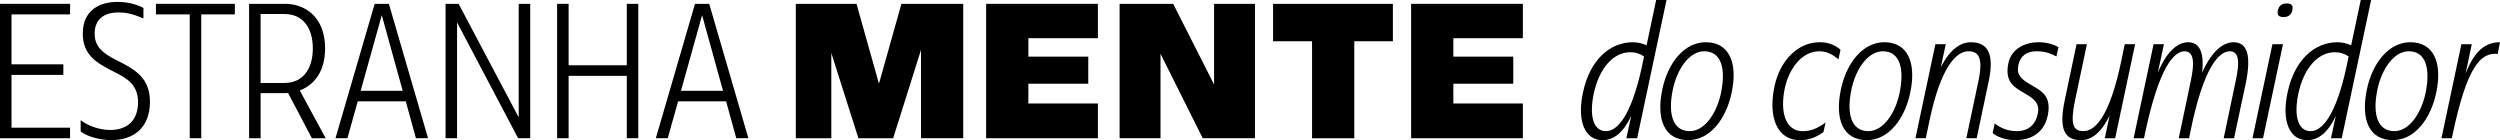
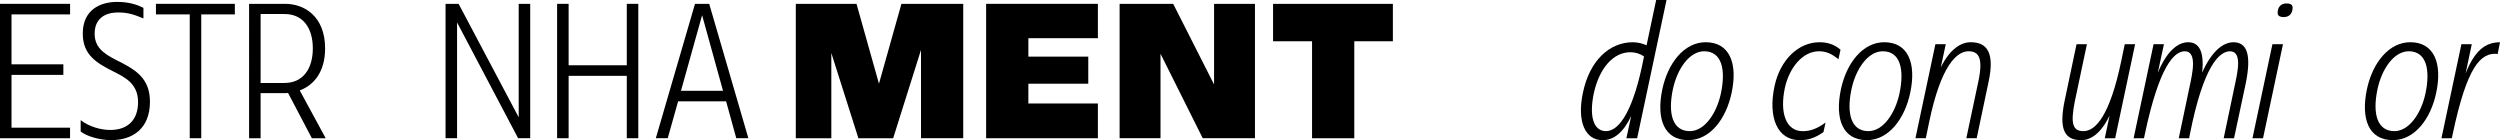
<svg xmlns="http://www.w3.org/2000/svg" id="Camada_2" data-name="Camada 2" viewBox="0 0 1420.14 79.61">
  <g id="Camada_1-2" data-name="Camada 1">
    <g>
      <path d="M0,2.18h39.81v6H6.54v28.36h29.45v6H6.54v29.99h33.26v6H0V2.18Z" />
      <path d="M45.82,74.71v-6.44c4.69,3.6,11.34,5.56,16.79,5.56,10.26,0,15.82-5.99,15.82-15.81,0-10.58-7.42-14.07-14.29-17.56-9.27-4.69-17.12-9.27-17.12-21.38,0-13.52,9.92-18,19.52-18,6.87,0,11.45,1.64,14.94,3.38v6c-5.35-2.18-8.73-3.38-14.29-3.38-8.51,0-13.42,4.26-13.42,12,0,7.09,4.03,10.91,12.32,15.05,10.8,5.34,19.09,10.15,19.09,23.66,0,15.28-9.82,21.81-22.03,21.81-6.76,0-14.07-2.29-17.34-4.91Z" />
      <path d="M107.78,8.18h-19.2V2.18h44.83v6h-19.09v70.34h-6.54V8.18Z" />
      <path d="M141.49,2.18h20.61c10.58,0,22.58,6.98,22.58,25.3,0,13.52-6.54,20.94-14.4,23.89l14.73,27.16h-7.85l-13.52-25.74c-.66.11-1.2.11-1.75.11h-13.85v25.63h-6.54V2.18ZM161.67,47.12c10.47,0,16.03-8.07,16.03-19.63s-5.56-19.52-16.03-19.52h-13.63v39.16h13.63Z" />
-       <path d="M212.83,2.18h8.07l22.25,76.34h-6.87l-5.78-20.94h-27.27l-5.89,20.94h-6.77L212.83,2.18ZM228.76,51.59l-11.89-42.97-12,42.97h23.89Z" />
      <path d="M253.09,2.18h7.42l34.14,64.46V2.18h6.54v76.34h-6.87l-34.68-65.77v65.77h-6.54V2.18Z" />
      <path d="M316.47,2.18h6.54v34.9h33.04V2.18h6.54v76.34h-6.54v-35.44h-33.04v35.44h-6.54V2.18Z" />
      <path d="M394.8,2.18h8.07l22.25,76.34h-6.87l-5.78-20.94h-27.27l-5.89,20.94h-6.77L394.8,2.18ZM410.72,51.59l-11.89-42.97-12,42.97h23.89Z" />
      <path d="M452.07,2.18h34.47l12.76,45.37,12.76-45.37h35.11v76.34h-23.99V28.36l-15.82,50.17h-19.74l-15.38-48.42v48.42h-20.18V2.18Z" />
      <path d="M560.18,2.18h63.48v19.52h-39.49v10.47h34.03v15.38h-34.03v11.24h39.49v19.74h-63.48V2.18Z" />
      <path d="M636,2.18h30.43l23.23,45.81V2.18h23.23v76.34h-29.67l-23.99-47.99v47.99h-23.23V2.18Z" />
      <path d="M745.31,23.45h-22.14V2.18h68.06v21.27h-21.92v55.08h-23.99V23.45Z" />
-       <path d="M801.6,2.18h63.47v19.52h-39.48v10.47h34.03v15.38h-34.03v11.24h39.48v19.74h-63.47V2.18Z" />
      <path d="M899.24,52.46c3.82-18.22,15.16-28.46,28.25-28.46,2.72,0,5.56.65,7.85,1.75l5.45-25.74h5.89l-16.69,78.53h-6.11l2.73-12.65c-4.36,9.27-9.82,13.74-16.25,13.74-9.82,0-14.73-10.47-11.13-27.16ZM912.33,74.49c7.85,0,15.81-12.65,21.38-41.55l.22-.87c-2.4-1.64-5.02-2.4-7.85-2.4-9.49,0-17.57,8.83-20.73,23.45-2.72,13.09-.11,21.38,6.98,21.38Z" />
      <path d="M944.3,50.71c3.16-14.94,12.43-26.72,24.64-26.72,13.42,0,18.32,11.78,14.73,28.69-3.05,14.61-12.11,26.93-24.65,26.93-13.52,0-18.32-11.77-14.72-28.9ZM959.89,74.49c8.3,0,15.16-9.82,17.67-21.38,2.95-13.96.33-23.99-9.49-23.99-8.29,0-15.27,9.81-17.78,21.59-2.94,13.96-.11,23.78,9.6,23.78Z" />
      <path d="M1008,49.08c3.17-14.94,13.42-25.08,25.63-25.08,4.03,0,8.18.98,11.89,4.26l-1.19,5.45c-3.82-3.27-7.09-4.58-11.02-4.58-9.38,0-16.9,9.38-19.41,20.83-2.95,13.85.44,24.55,10.14,24.55,4.36,0,8.29-1.42,12.98-4.91l-1.2,5.45c-5.45,3.82-9.49,4.58-13.41,4.58-12.98,0-18.11-13.19-14.4-30.54Z" />
      <path d="M1045.75,50.71c3.16-14.94,12.43-26.72,24.64-26.72,13.42,0,18.32,11.78,14.73,28.69-3.05,14.61-12.11,26.93-24.65,26.93-13.52,0-18.32-11.77-14.72-28.9ZM1061.34,74.49c8.3,0,15.16-9.82,17.67-21.38,2.95-13.96.33-23.99-9.49-23.99-8.29,0-15.27,9.81-17.78,21.59-2.94,13.96-.11,23.78,9.6,23.78Z" />
      <path d="M1099.42,25.09h5.89l-2.83,13.19c5.24-10.58,11.56-14.29,17.01-14.29,9.49,0,13.63,6.21,10.14,22.46l-6.76,32.07h-5.89l6.77-31.95c2.95-13.63.33-17.45-5.56-17.45-6.77,0-15.71,8.5-22.25,39.91l-1.97,9.49h-5.89l11.34-53.44Z" />
-       <path d="M1131.93,75.58l1.2-5.45c3.38,2.72,7.74,4.36,12.43,4.36,6.65,0,10.68-3.6,12-9.82,1.42-6.43-2.84-8.94-7.31-11.56-5.67-3.38-11.67-6.21-9.38-17.24,1.86-8.62,10.03-11.89,17.12-11.89,5.02,0,9.05,1.42,11.34,2.84l-1.19,5.24c-4.04-2.19-7.42-2.95-11.24-2.95-5.24,0-9.16,2.29-10.36,7.85-1.19,5.45,1.64,7.96,6.44,10.8,6.21,3.7,12.65,6.21,10.25,17.88-2.07,9.71-9.27,13.96-18.43,13.96-5.34,0-10.47-1.85-12.87-4.03Z" />
      <path d="M1172.84,57.15l6.76-32.06h5.89l-6.76,31.95c-2.84,13.63-1.09,17.45,4.8,17.45,6.77,0,14.94-8.51,21.48-39.92l1.97-9.48h5.89l-11.34,53.44h-5.89l2.72-12.87c-5.02,10.36-10.8,13.96-16.14,13.96-9.49,0-12.76-6.21-9.38-22.46Z" />
      <path d="M1223.35,25.09h5.89l-3.49,16.25c5.35-12.87,11.79-17.34,17.24-17.34s9.38,4.03,7.96,17.23c5.67-12.76,12.32-17.23,17.78-17.23,7.31,0,10.58,6.33,6.87,23.89l-6.54,30.65h-5.89l6.44-30.65c1.52-7.2,4.14-18.76-2.84-18.76-5.99,0-15.05,8.07-22.79,47.12l-.44,2.29h-5.89l6.21-29.56c1.53-7.19,4.47-19.85-2.83-19.85-6,0-14.51,8.5-22.69,47.33l-.44,2.07h-5.89l11.34-53.44Z" />
      <path d="M1290.87,25.09h6l-11.34,53.44h-6l11.34-53.44ZM1298.94,1.96c2.62,0,3.38.99,3.38,2.4,0,3.28-1.85,5.34-5.01,5.34-2.73,0-3.49-1.09-3.49-2.4,0-3.28,1.85-5.35,5.12-5.35Z" />
-       <path d="M1299.49,52.46c3.82-18.22,15.16-28.46,28.25-28.46,2.72,0,5.56.65,7.85,1.75l5.45-25.74h5.89l-16.69,78.53h-6.11l2.73-12.65c-4.36,9.27-9.82,13.74-16.25,13.74-9.82,0-14.73-10.47-11.13-27.16ZM1312.58,74.49c7.85,0,15.81-12.65,21.38-41.55l.22-.87c-2.4-1.64-5.02-2.4-7.85-2.4-9.49,0-17.57,8.83-20.73,23.45-2.72,13.09-.11,21.38,6.98,21.38Z" />
      <path d="M1344.54,50.71c3.16-14.94,12.43-26.72,24.64-26.72,13.42,0,18.32,11.78,14.73,28.69-3.05,14.61-12.11,26.93-24.64,26.93-13.53,0-18.32-11.77-14.73-28.9ZM1360.14,74.49c8.28,0,15.15-9.82,17.66-21.38,2.95-13.96.33-23.99-9.49-23.99-8.29,0-15.27,9.81-17.77,21.59-2.95,13.96-.11,23.78,9.6,23.78Z" />
      <path d="M1398.22,25.09h5.89l-3.49,16.58c5.02-12.54,10.91-17.67,19.52-17.67l-1.31,6.65c-9.6-1.09-17.45,6.98-25.62,45.81l-.44,2.07h-5.89l11.34-53.44Z" />
    </g>
  </g>
</svg>